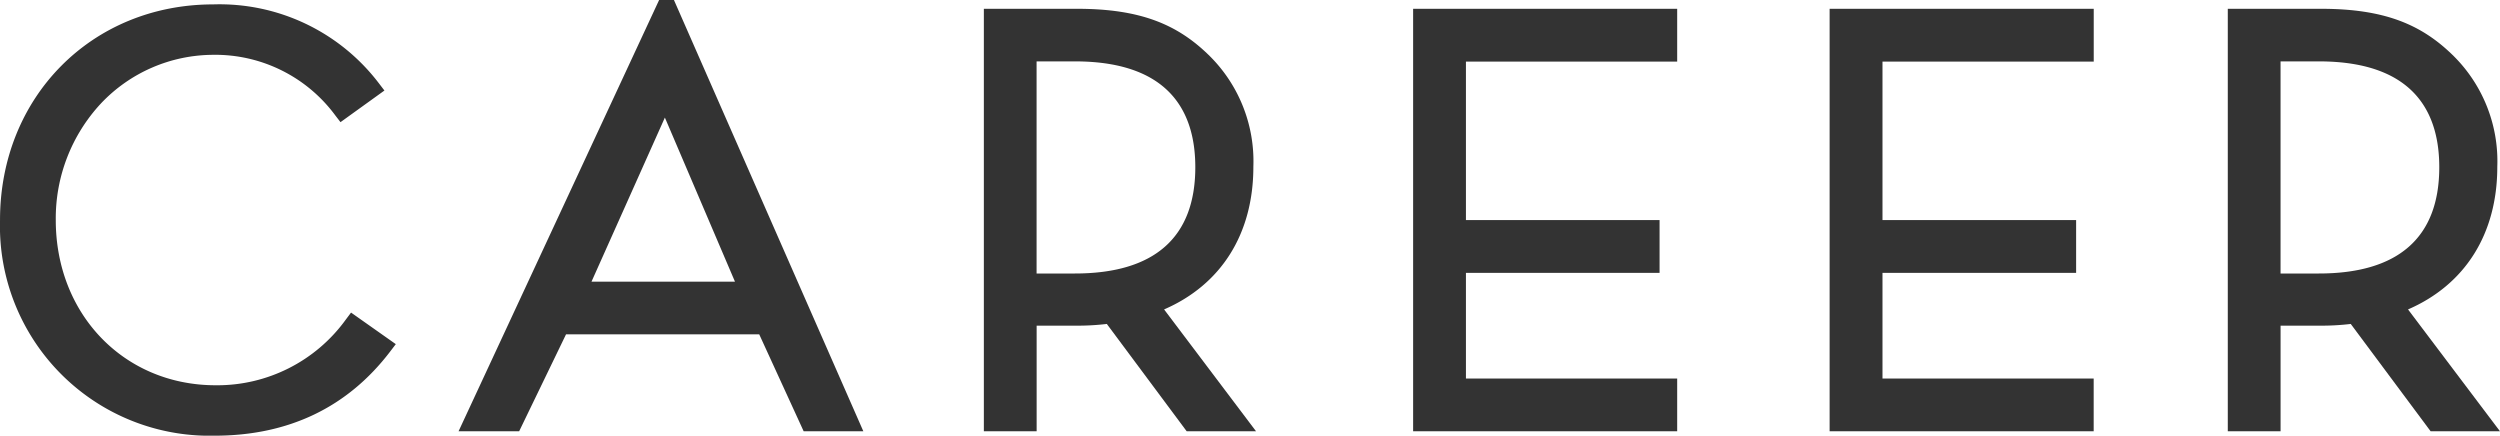
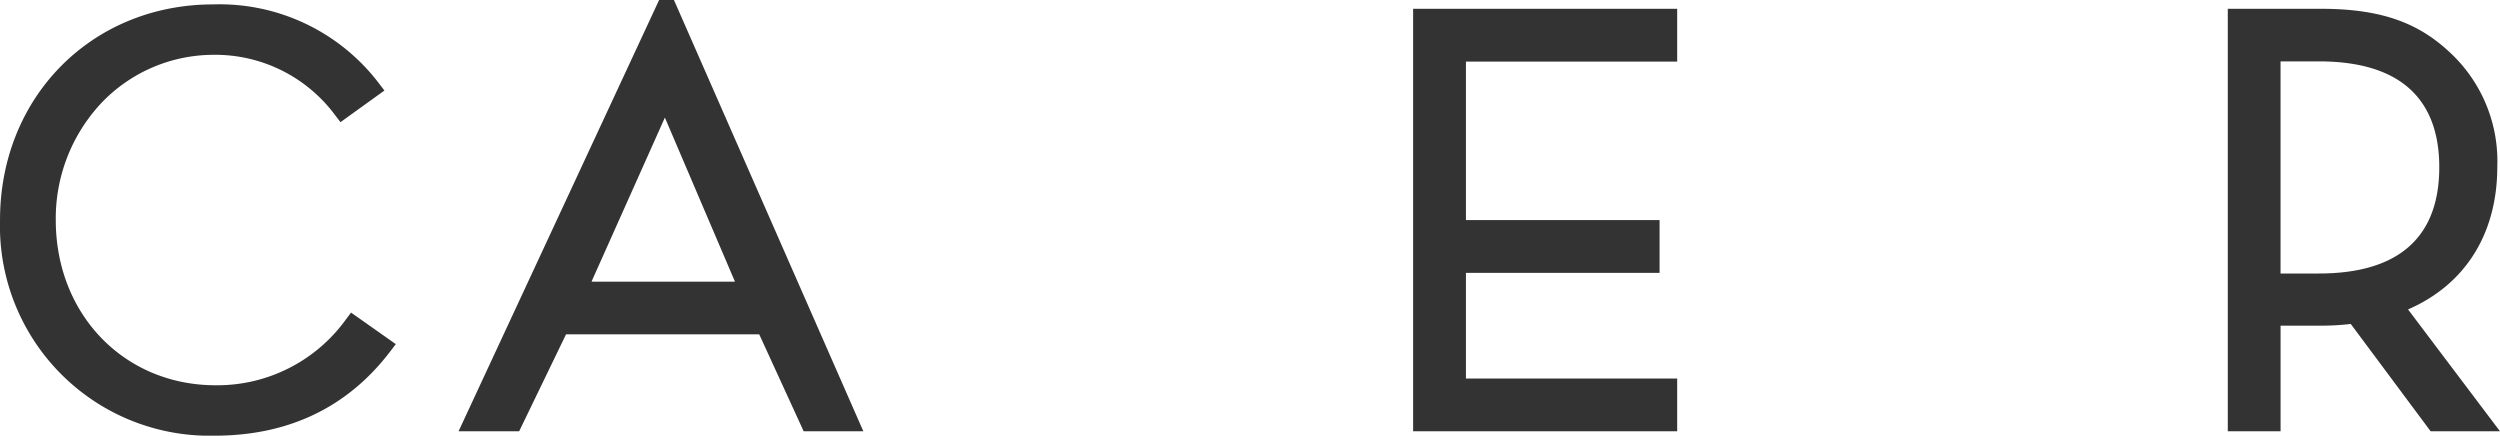
<svg xmlns="http://www.w3.org/2000/svg" width="241.538" height="42.094" viewBox="0 0 241.538 42.094">
  <g id="グループ_4663" data-name="グループ 4663" transform="translate(-106.731 -3427.066)">
    <path id="パス_29362" data-name="パス 29362" d="M140.648,410.27l-.494.659a15.327,15.327,0,0,1-12.589,6.363c-8.827,0-15.446-6.836-15.446-15.962a16.3,16.3,0,0,1,4.369-11.269,14.976,14.976,0,0,1,10.79-4.694,14.418,14.418,0,0,1,11.85,5.856l.5.649,4.244-3.056-.53-.693a19.34,19.34,0,0,0-16.009-7.628c-11.745,0-20.6,8.956-20.6,20.833a20.258,20.258,0,0,0,20.72,20.836c7.156,0,12.871-2.74,16.985-8.145l.533-.7Z" transform="translate(0 3046.996)" fill="#333" />
-     <path id="パス_29363" data-name="パス 29363" d="M219.2,409.965c5.5-2.385,8.625-7.28,8.625-13.787a14.332,14.332,0,0,0-4.351-10.826c-2.994-2.9-6.523-4.432-12.665-4.432h-9.023v40.819h5.1V411.534h3.925a23.739,23.739,0,0,0,2.856-.166l7.717,10.371h6.7ZM206.881,386h3.7c9.616,0,11.635,5.414,11.635,10.223,0,6.858-4.023,10.271-11.635,10.271h-3.7Z" transform="translate(0 3046.996)" fill="#333" />
    <path id="パス_29364" data-name="パス 29364" d="M339.383,409.965c5.5-2.385,8.625-7.28,8.625-13.787a14.332,14.332,0,0,0-4.351-10.826c-2.994-2.9-6.523-4.432-12.665-4.432h-9.023v40.819h5.1V411.534h3.925a23.739,23.739,0,0,0,2.856-.166l7.717,10.371h6.7ZM327.067,386h3.7c9.616,0,11.635,5.414,11.635,10.223,0,6.858-4.023,10.271-11.635,10.271h-3.7Z" transform="translate(0 3046.996)" fill="#333" />
    <path id="パス_29365" data-name="パス 29365" d="M268.772,386.023v-5.1H243.26V421.74h25.512v-5.1H248.363V406.432h18.708v-5.1H248.363V386.023Z" transform="translate(0 3046.996)" fill="#333" />
-     <path id="パス_29366" data-name="パス 29366" d="M309.017,386.023v-5.1H283.5V421.74h25.512v-5.1H288.608V406.432h18.708v-5.1H288.608V386.023Z" transform="translate(0 3046.996)" fill="#333" />
    <path id="パス_29367" data-name="パス 29367" d="M170.412,380.07l-19.378,41.67h5.854l4.53-9.367h18.666l4.294,9.367h5.766l-18.3-41.67Zm-6.533,27.212,7.089-15.852,6.771,15.852Z" transform="translate(0 3046.996)" fill="#333" />
  </g>
</svg>